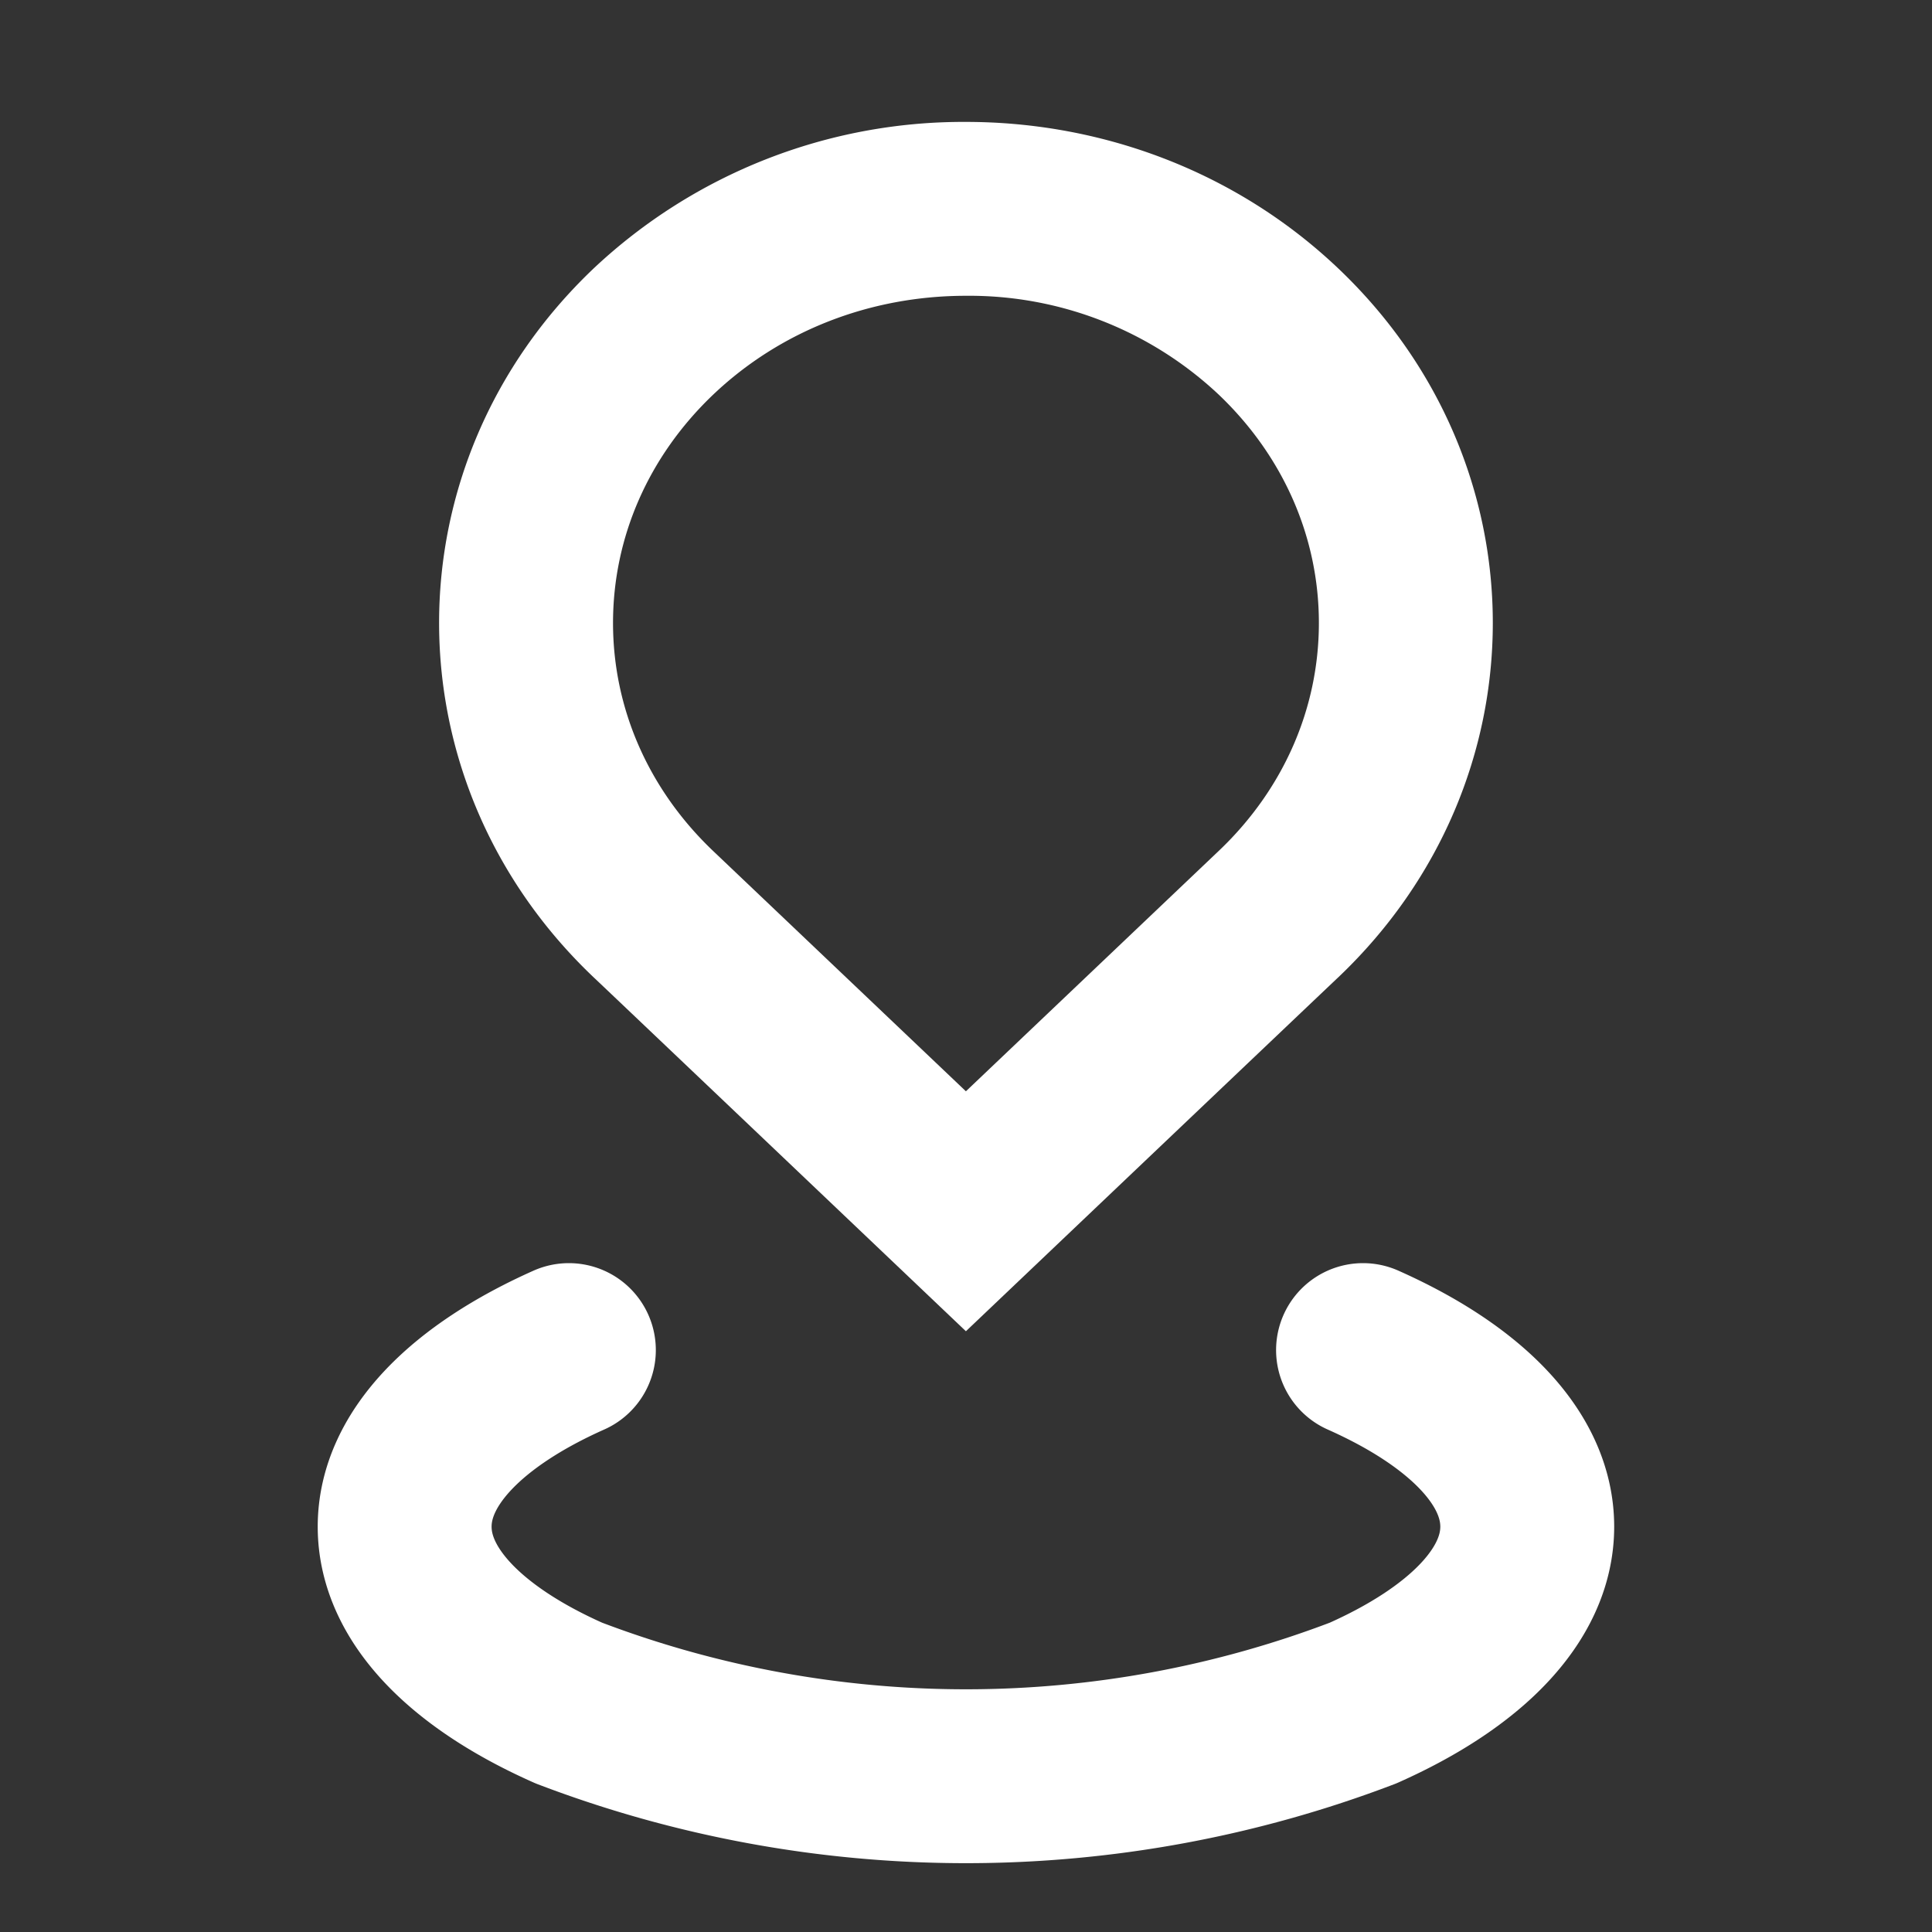
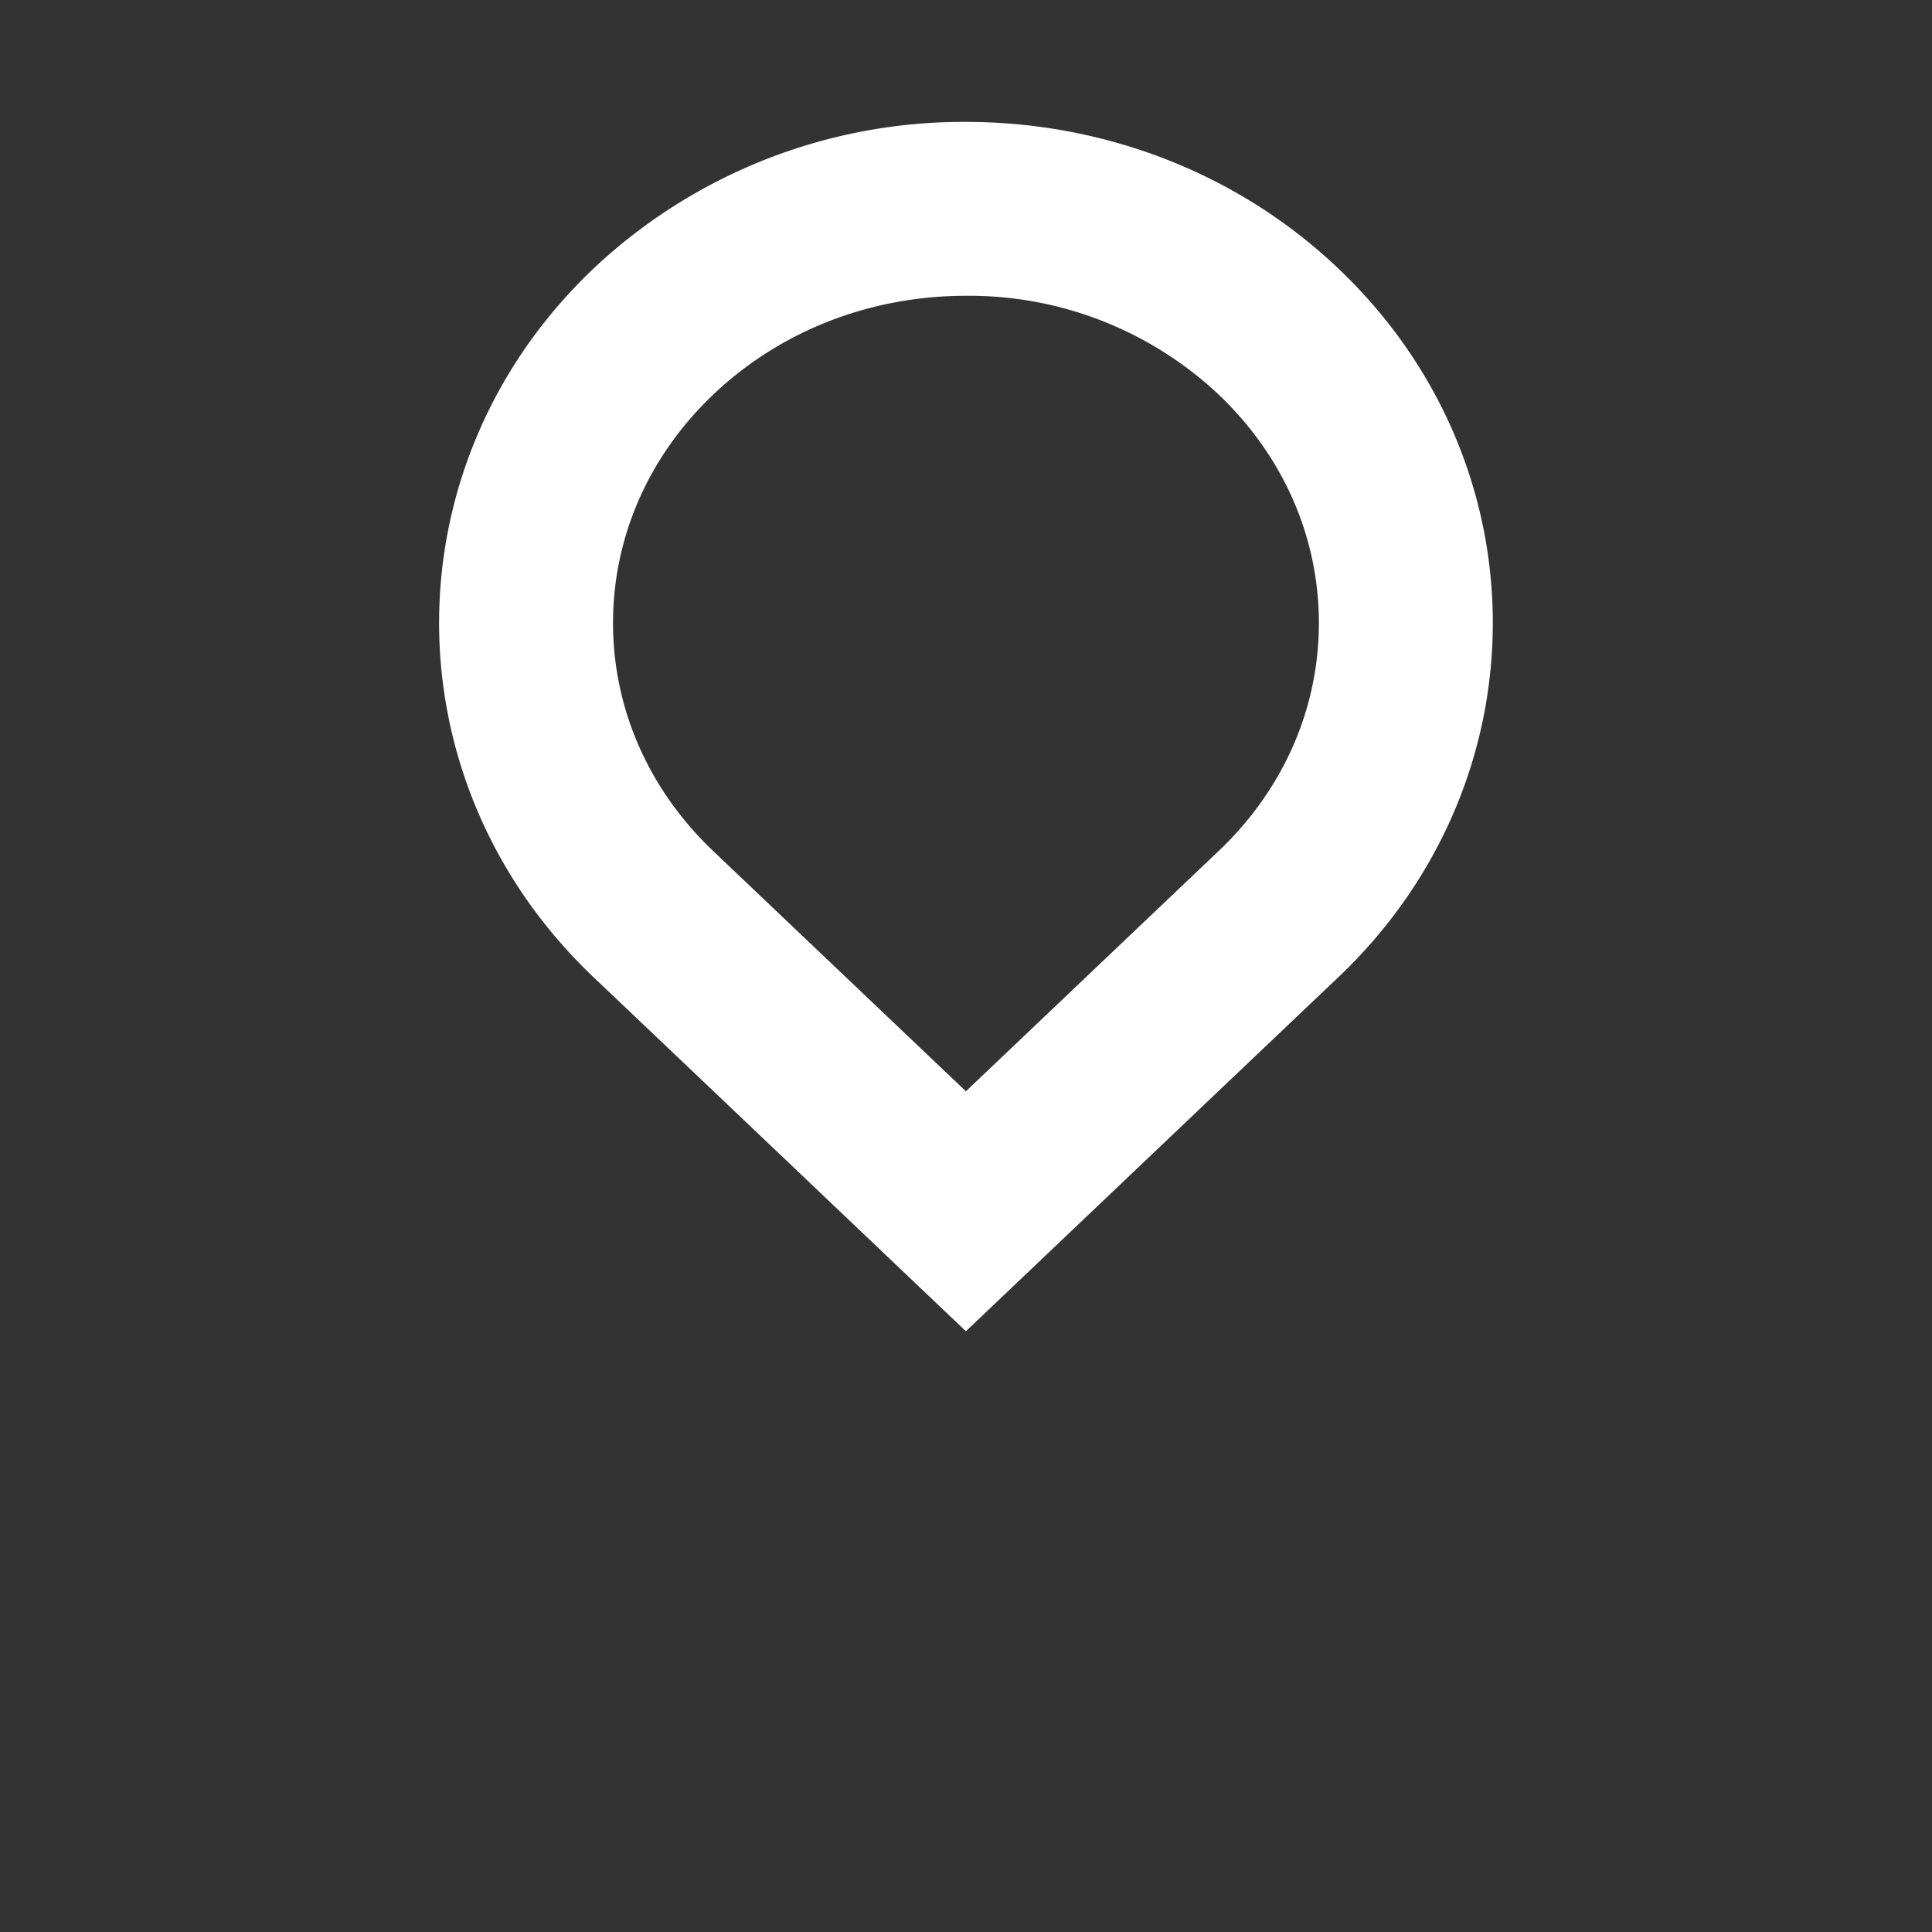
<svg xmlns="http://www.w3.org/2000/svg" width="20" height="20" viewBox="0 0 20 20">
  <rect x="0" y="0" width="20" height="20" fill="#333333" stroke="none" />
-   <path data-name="사각형 2680" style="fill:none" d="M0 0h20v20H0z" />
  <g data-name="Vector Smart Object">
    <g data-name="패스 1579" style="stroke-linecap:round;stroke-linejoin:round;fill:none">
      <path d="M82.55 520.563a5.009 5.009 0 0 0 0 7.334l3.857 3.667 3.857-3.667a5.007 5.007 0 0 0 0-7.334 5.657 5.657 0 0 0-7.714 0z" style="stroke:none" transform="translate(-76.407 -517.782)" />
      <path d="M86.407 520.844c-.994 0-1.923.364-2.616 1.022-.67.638-1.038 1.477-1.038 2.365 0 .886.368 1.724 1.036 2.36l2.617 2.488 2.619-2.49c.668-.635 1.035-1.473 1.035-2.358 0-.888-.368-1.727-1.037-2.364a3.77 3.77 0 0 0-2.616-1.023m0-1.8c1.396 0 2.791.506 3.856 1.519 2.13 2.026 2.13 5.308 0 7.334-.086.08-3.857 3.666-3.857 3.666s-3.77-3.586-3.856-3.666c-2.13-2.026-2.13-5.308 0-7.334a5.586 5.586 0 0 1 3.857-1.519z" style="fill:#fff;stroke:none" transform="translate(-76.407 -517.782)" />
    </g>
-     <path data-name="패스 1580" d="M90.414 535.4c1.052.468 1.7 1.114 1.7 1.828s-.65 1.359-1.7 1.826a11.532 11.532 0 0 1-8.221 0c-1.053-.467-1.7-1.113-1.7-1.826s.65-1.36 1.7-1.828" transform="translate(-76.304 -521.424)" style="stroke:#fff;stroke-width:1.8px;stroke-linecap:round;stroke-linejoin:round;fill:none" />
  </g>
</svg>